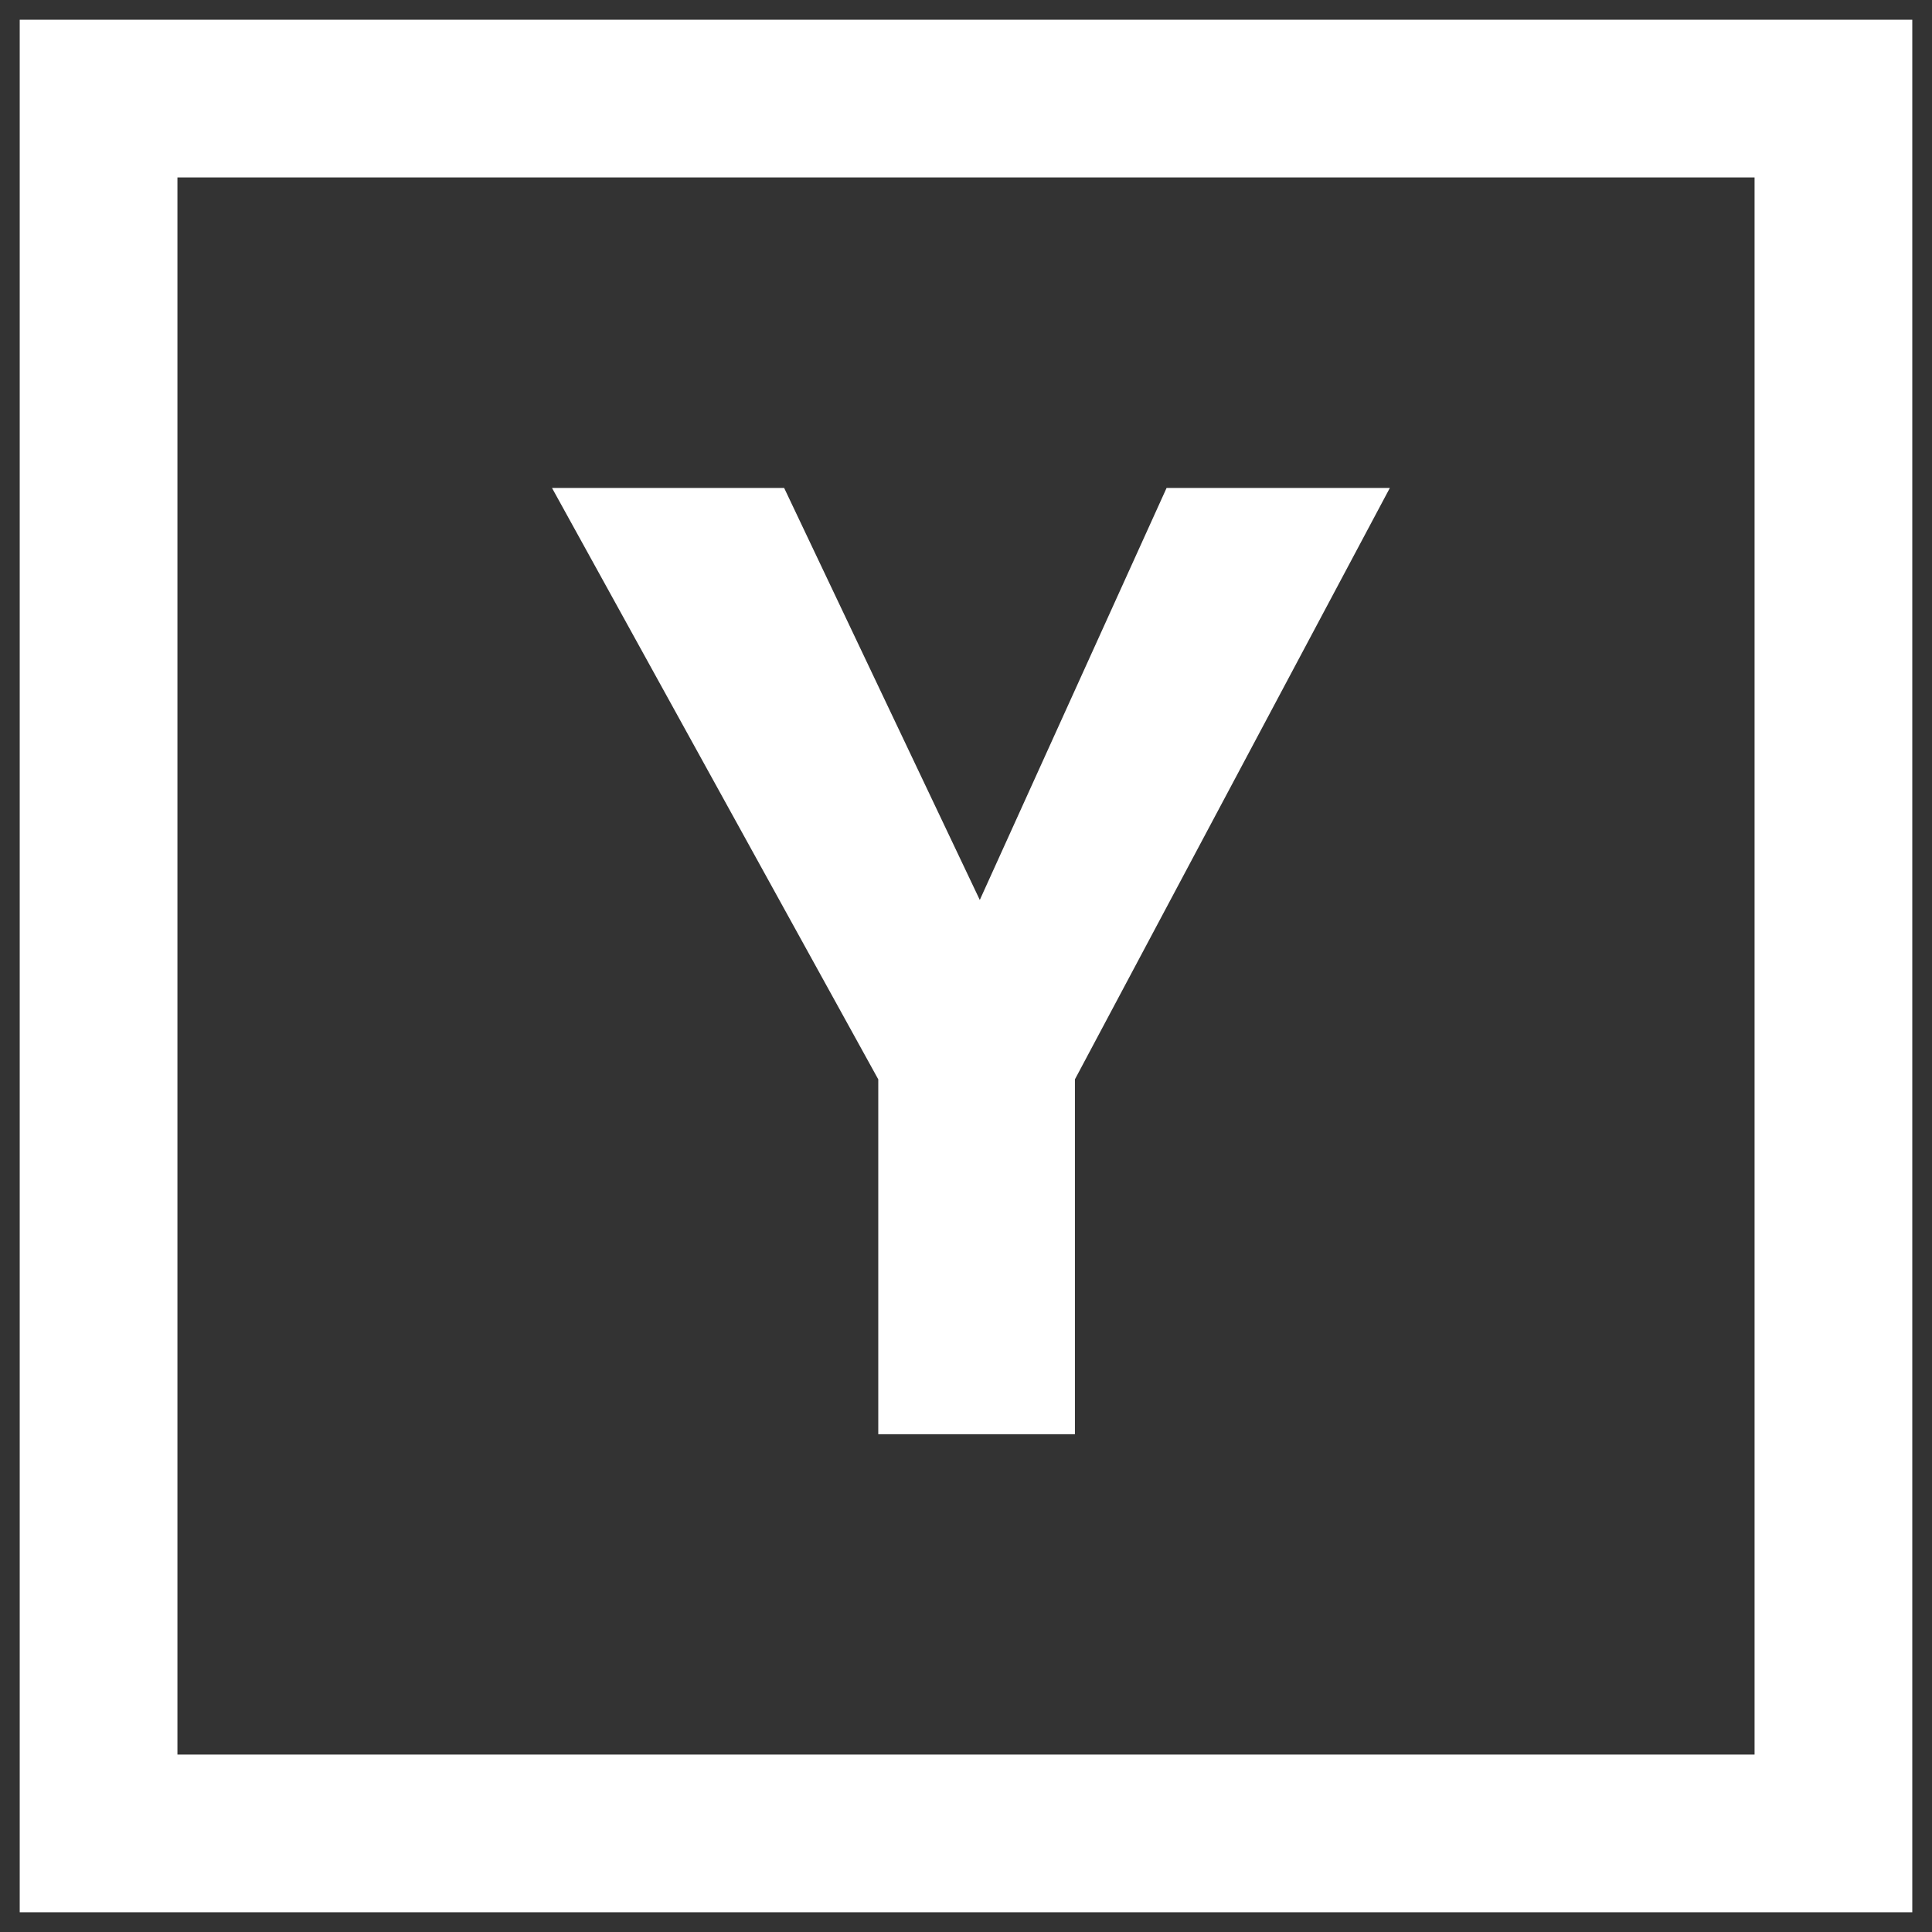
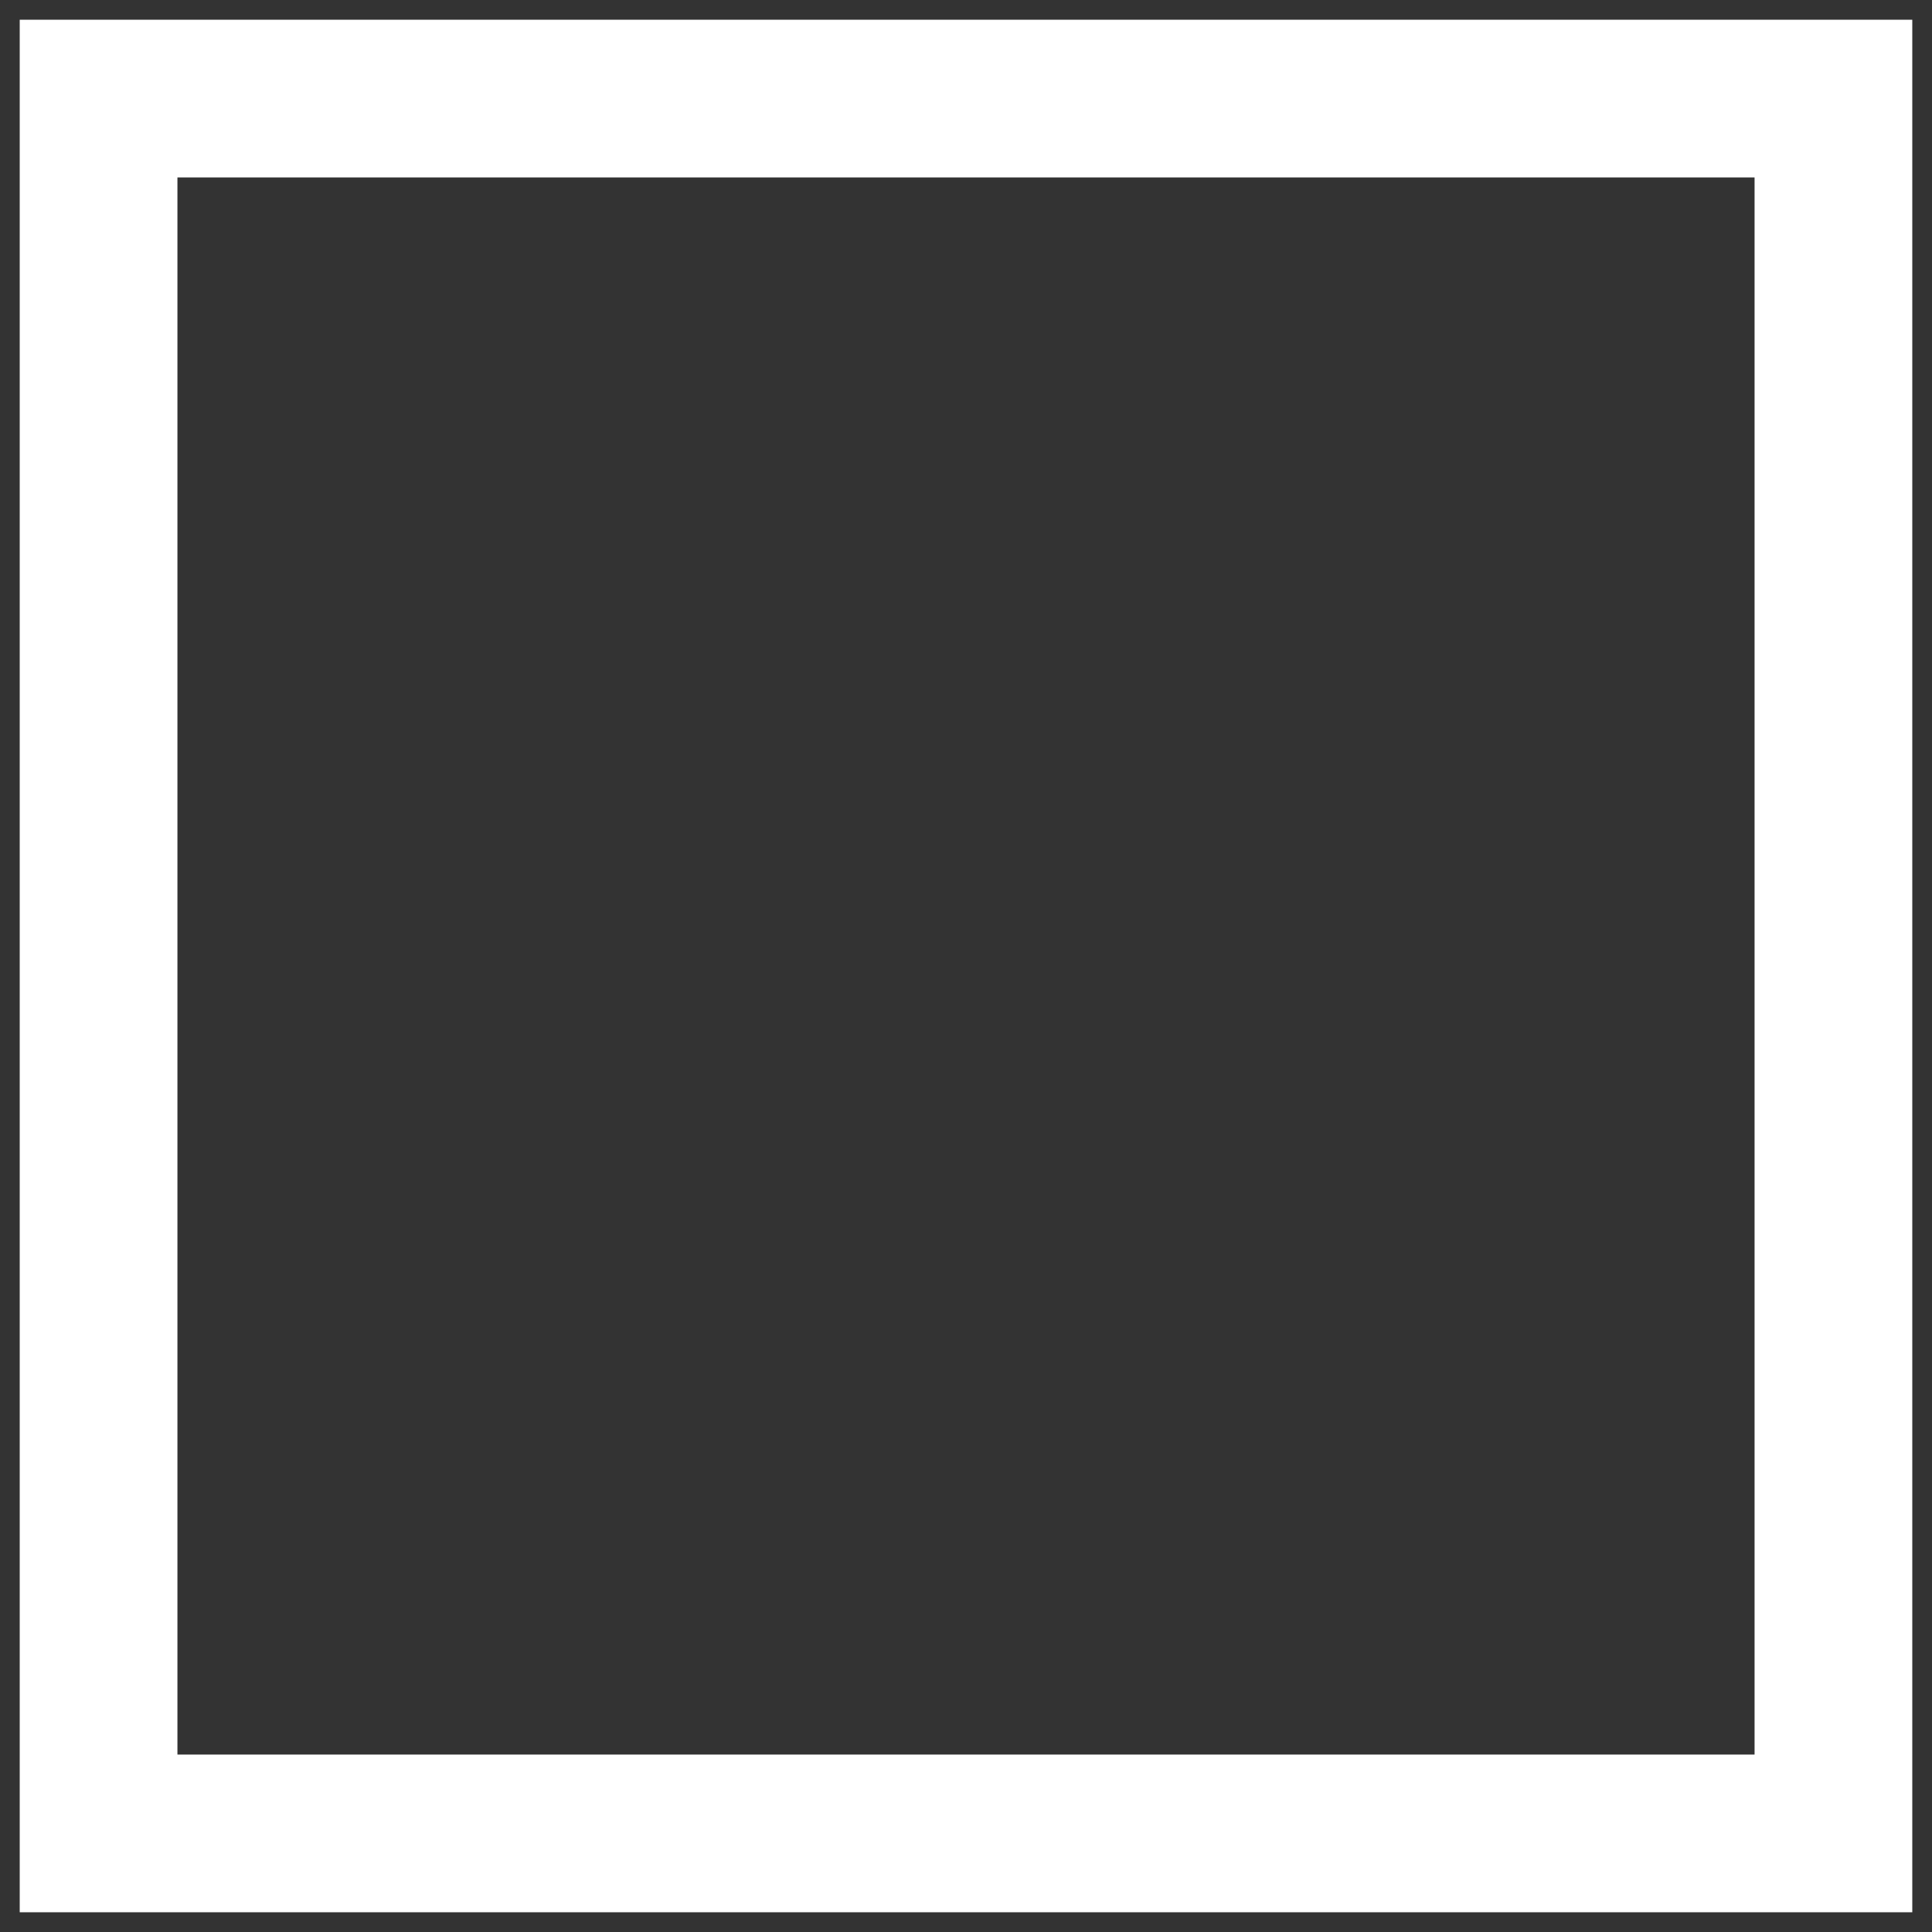
<svg xmlns="http://www.w3.org/2000/svg" height="512px" id="Layer_1" style="enable-background:new 0 0 512 512;" version="1.1" viewBox="60 60 392 392" width="512px" xml:space="preserve">
  <rect x="60" y="60" width="392" height="392" fill="#333333" stroke="none" />
  <g style="fill: white">
    <path d="M416,96v320H96V96H416 M448,64H64v384h384V64L448,64z" />
    <g>
-       <path d="M296.7,159H342l-63.9,120v72h-39.9v-72L172,159h47.1l39.7,83.6L296.7,159z" />
-     </g>
+       </g>
  </g>
</svg>